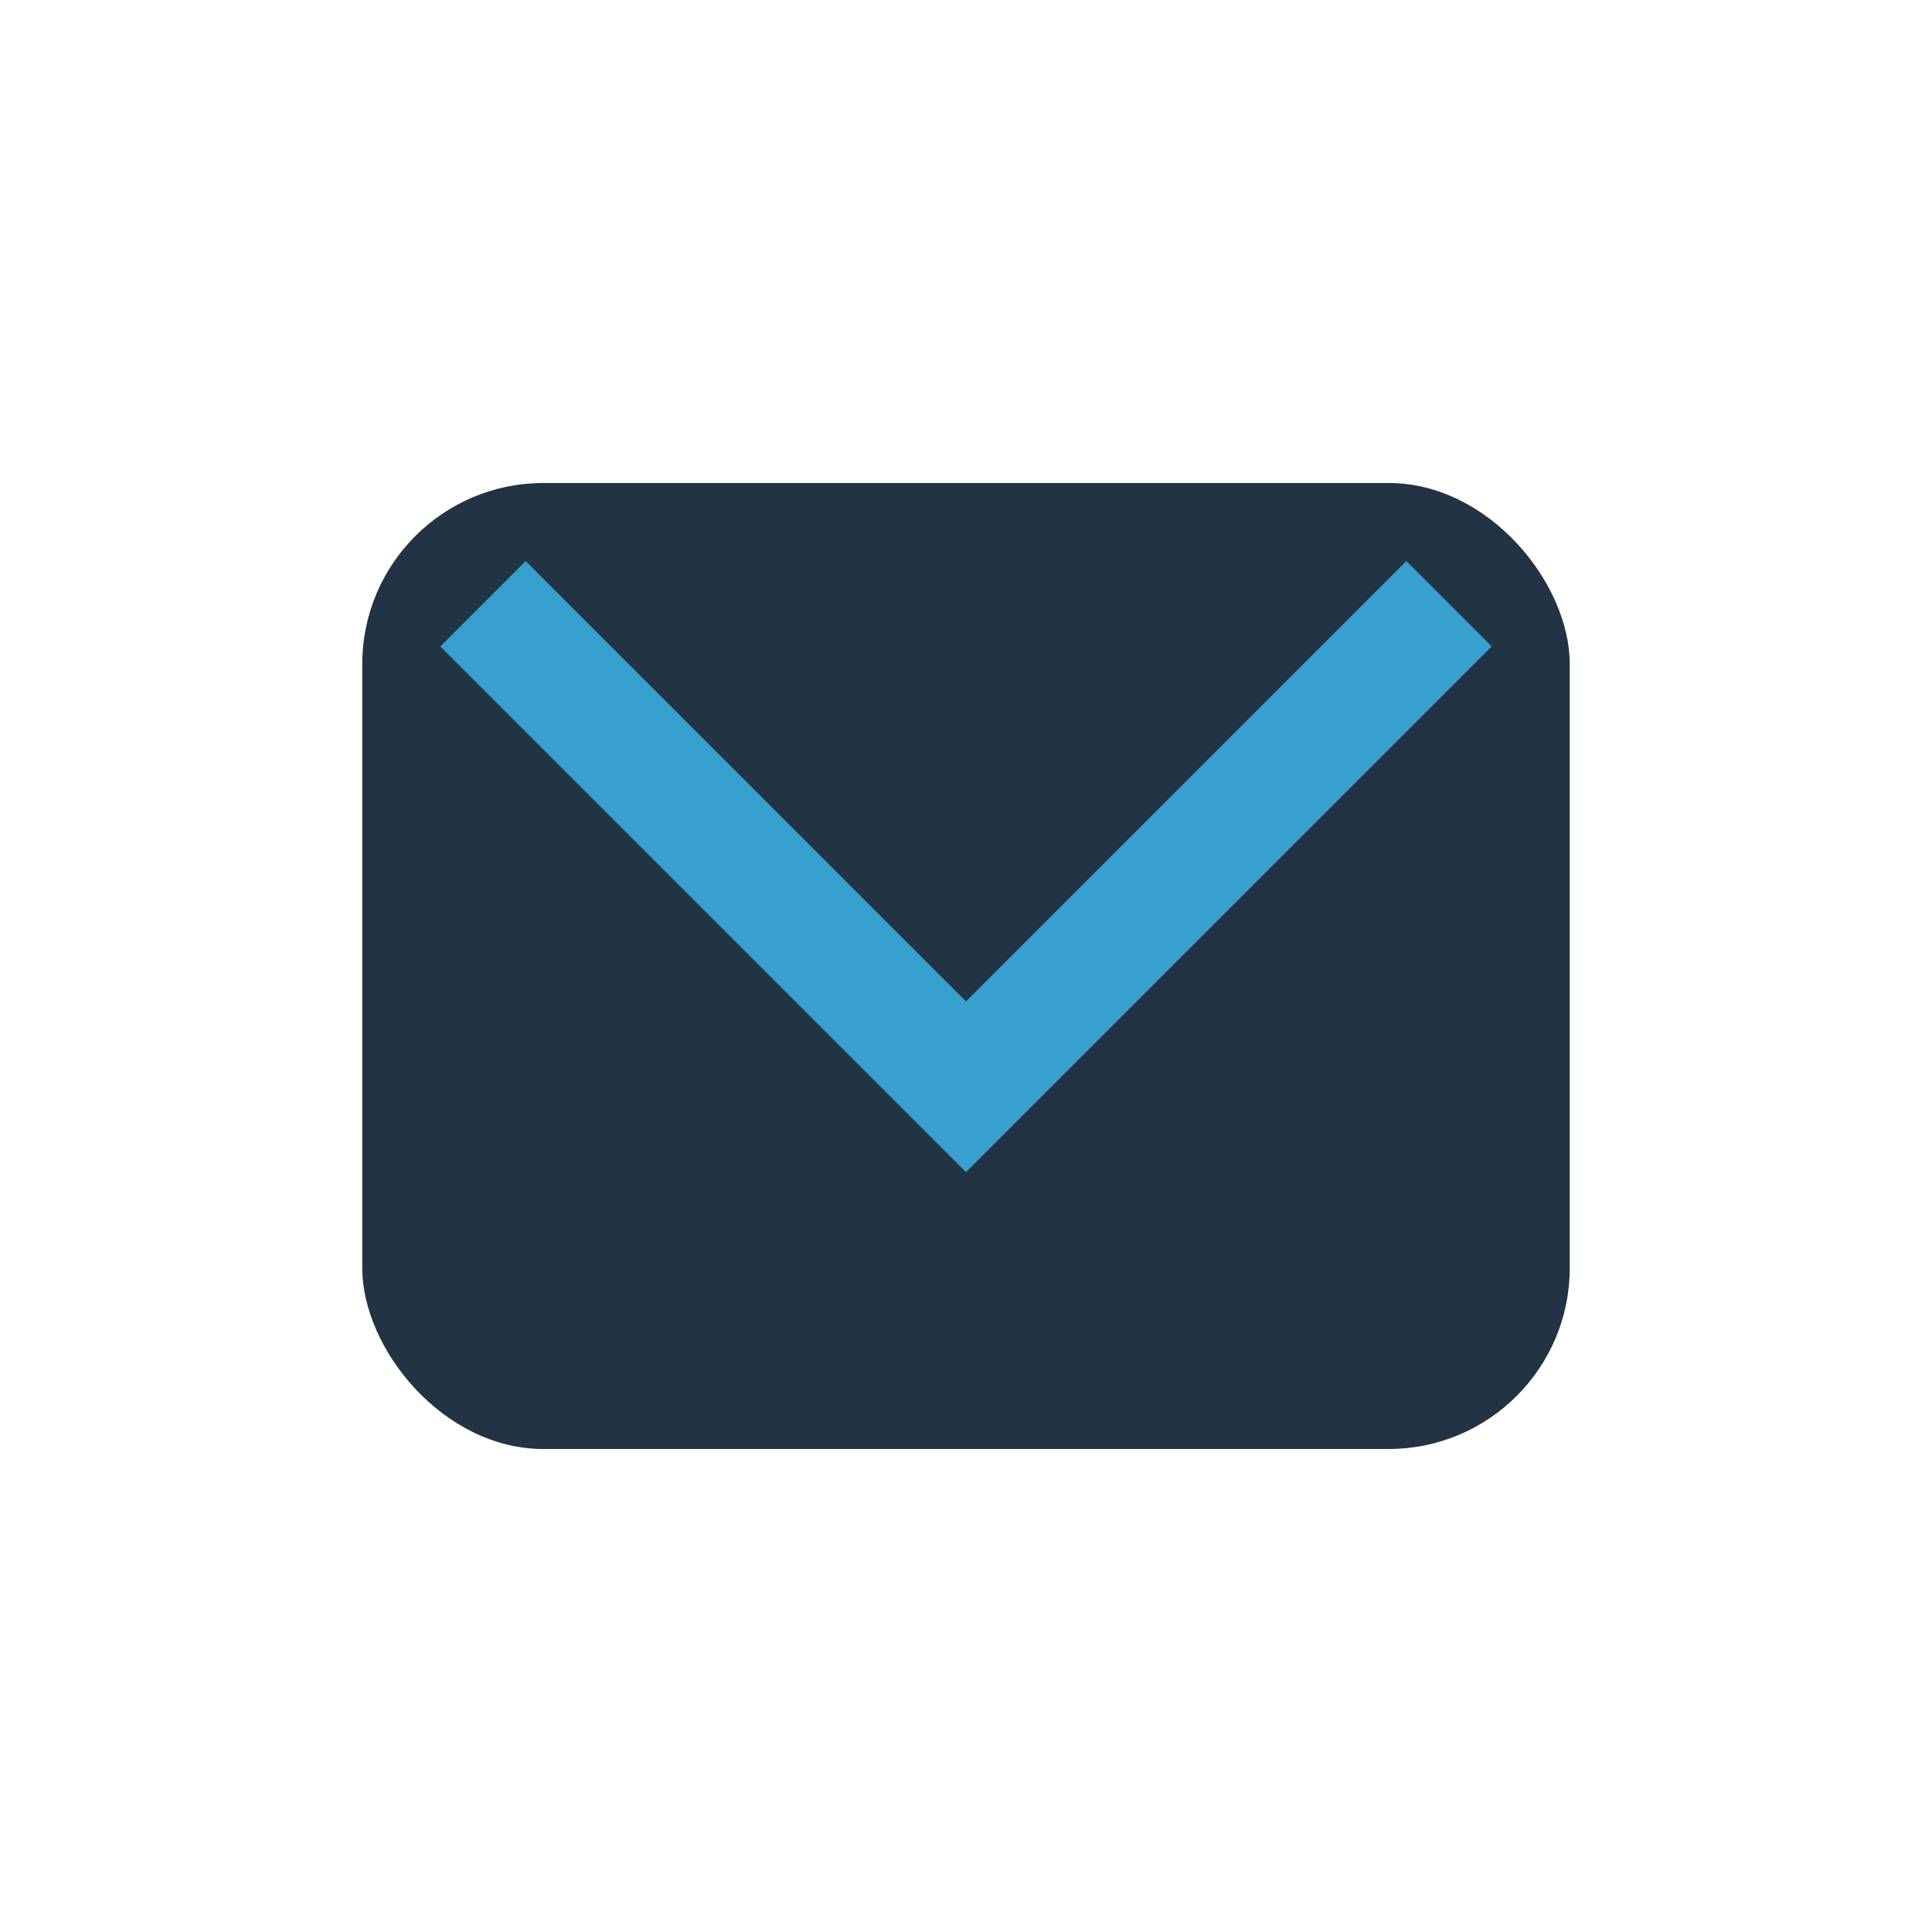
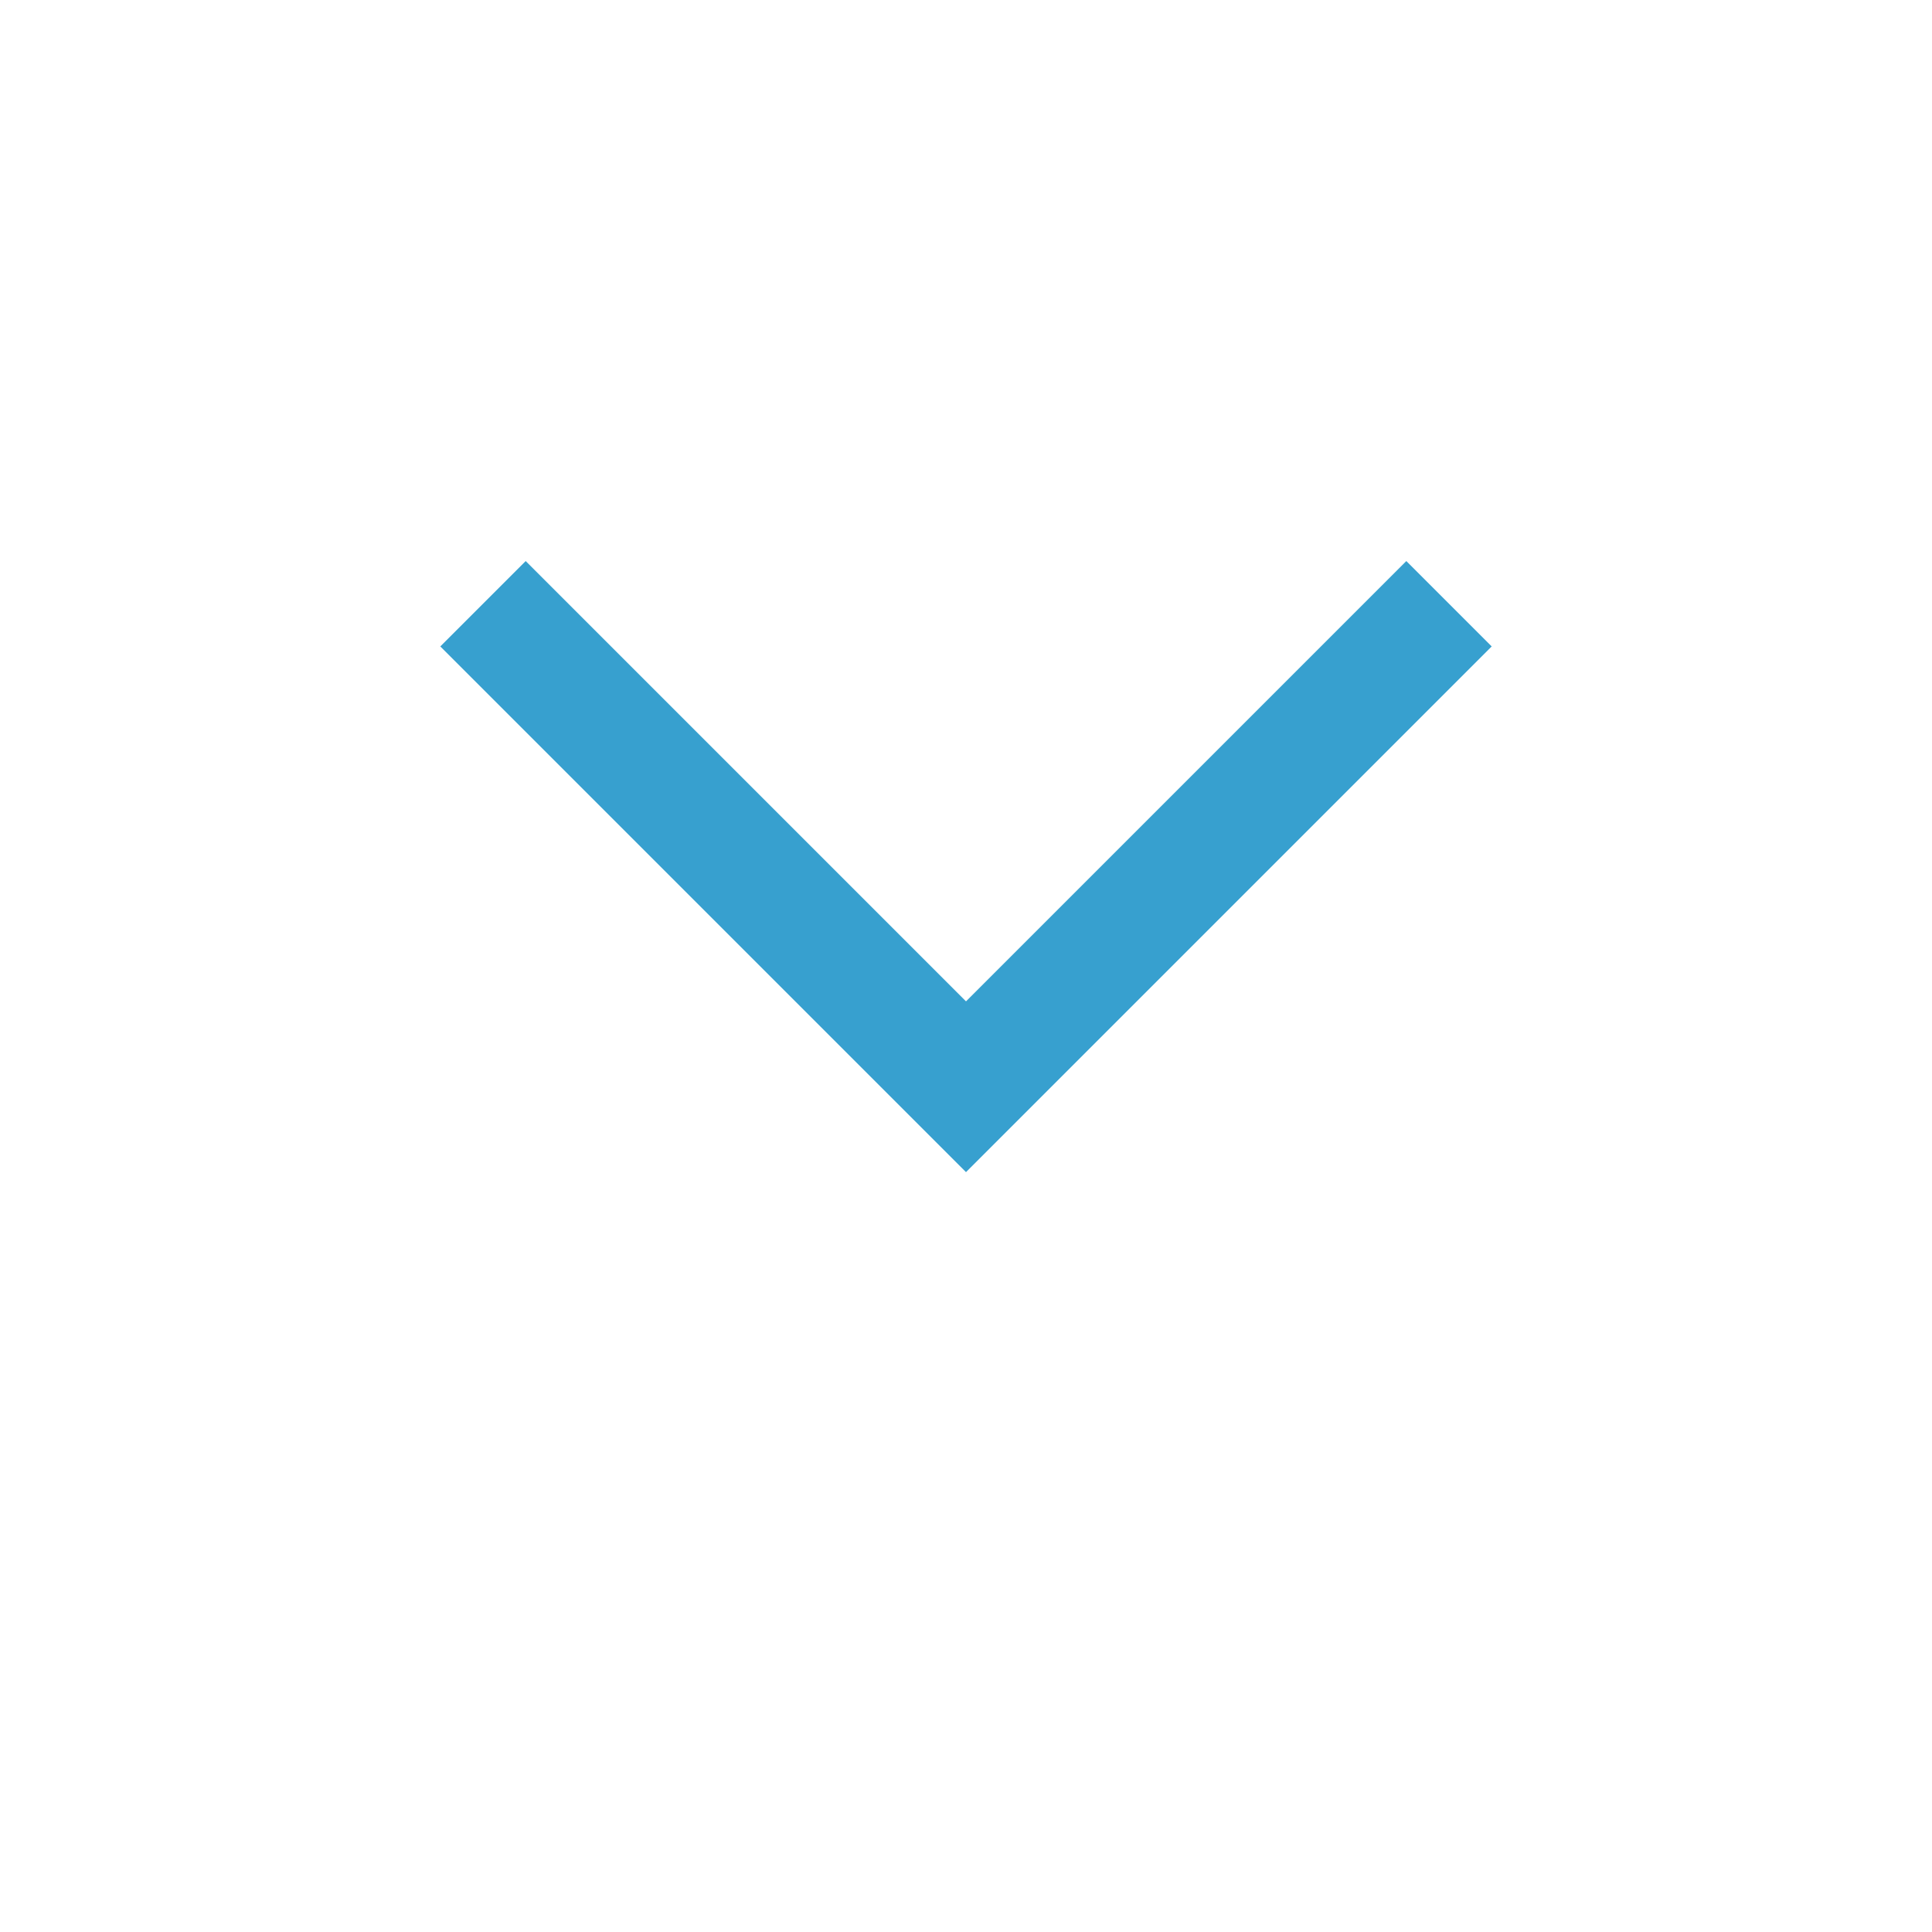
<svg xmlns="http://www.w3.org/2000/svg" width="32" height="32" viewBox="0 0 32 32">
-   <rect x="6" y="8" width="20" height="16" rx="3" fill="#223344" />
  <polyline points="8,10 16,18 24,10" fill="none" stroke="#37a0cf" stroke-width="2" />
</svg>